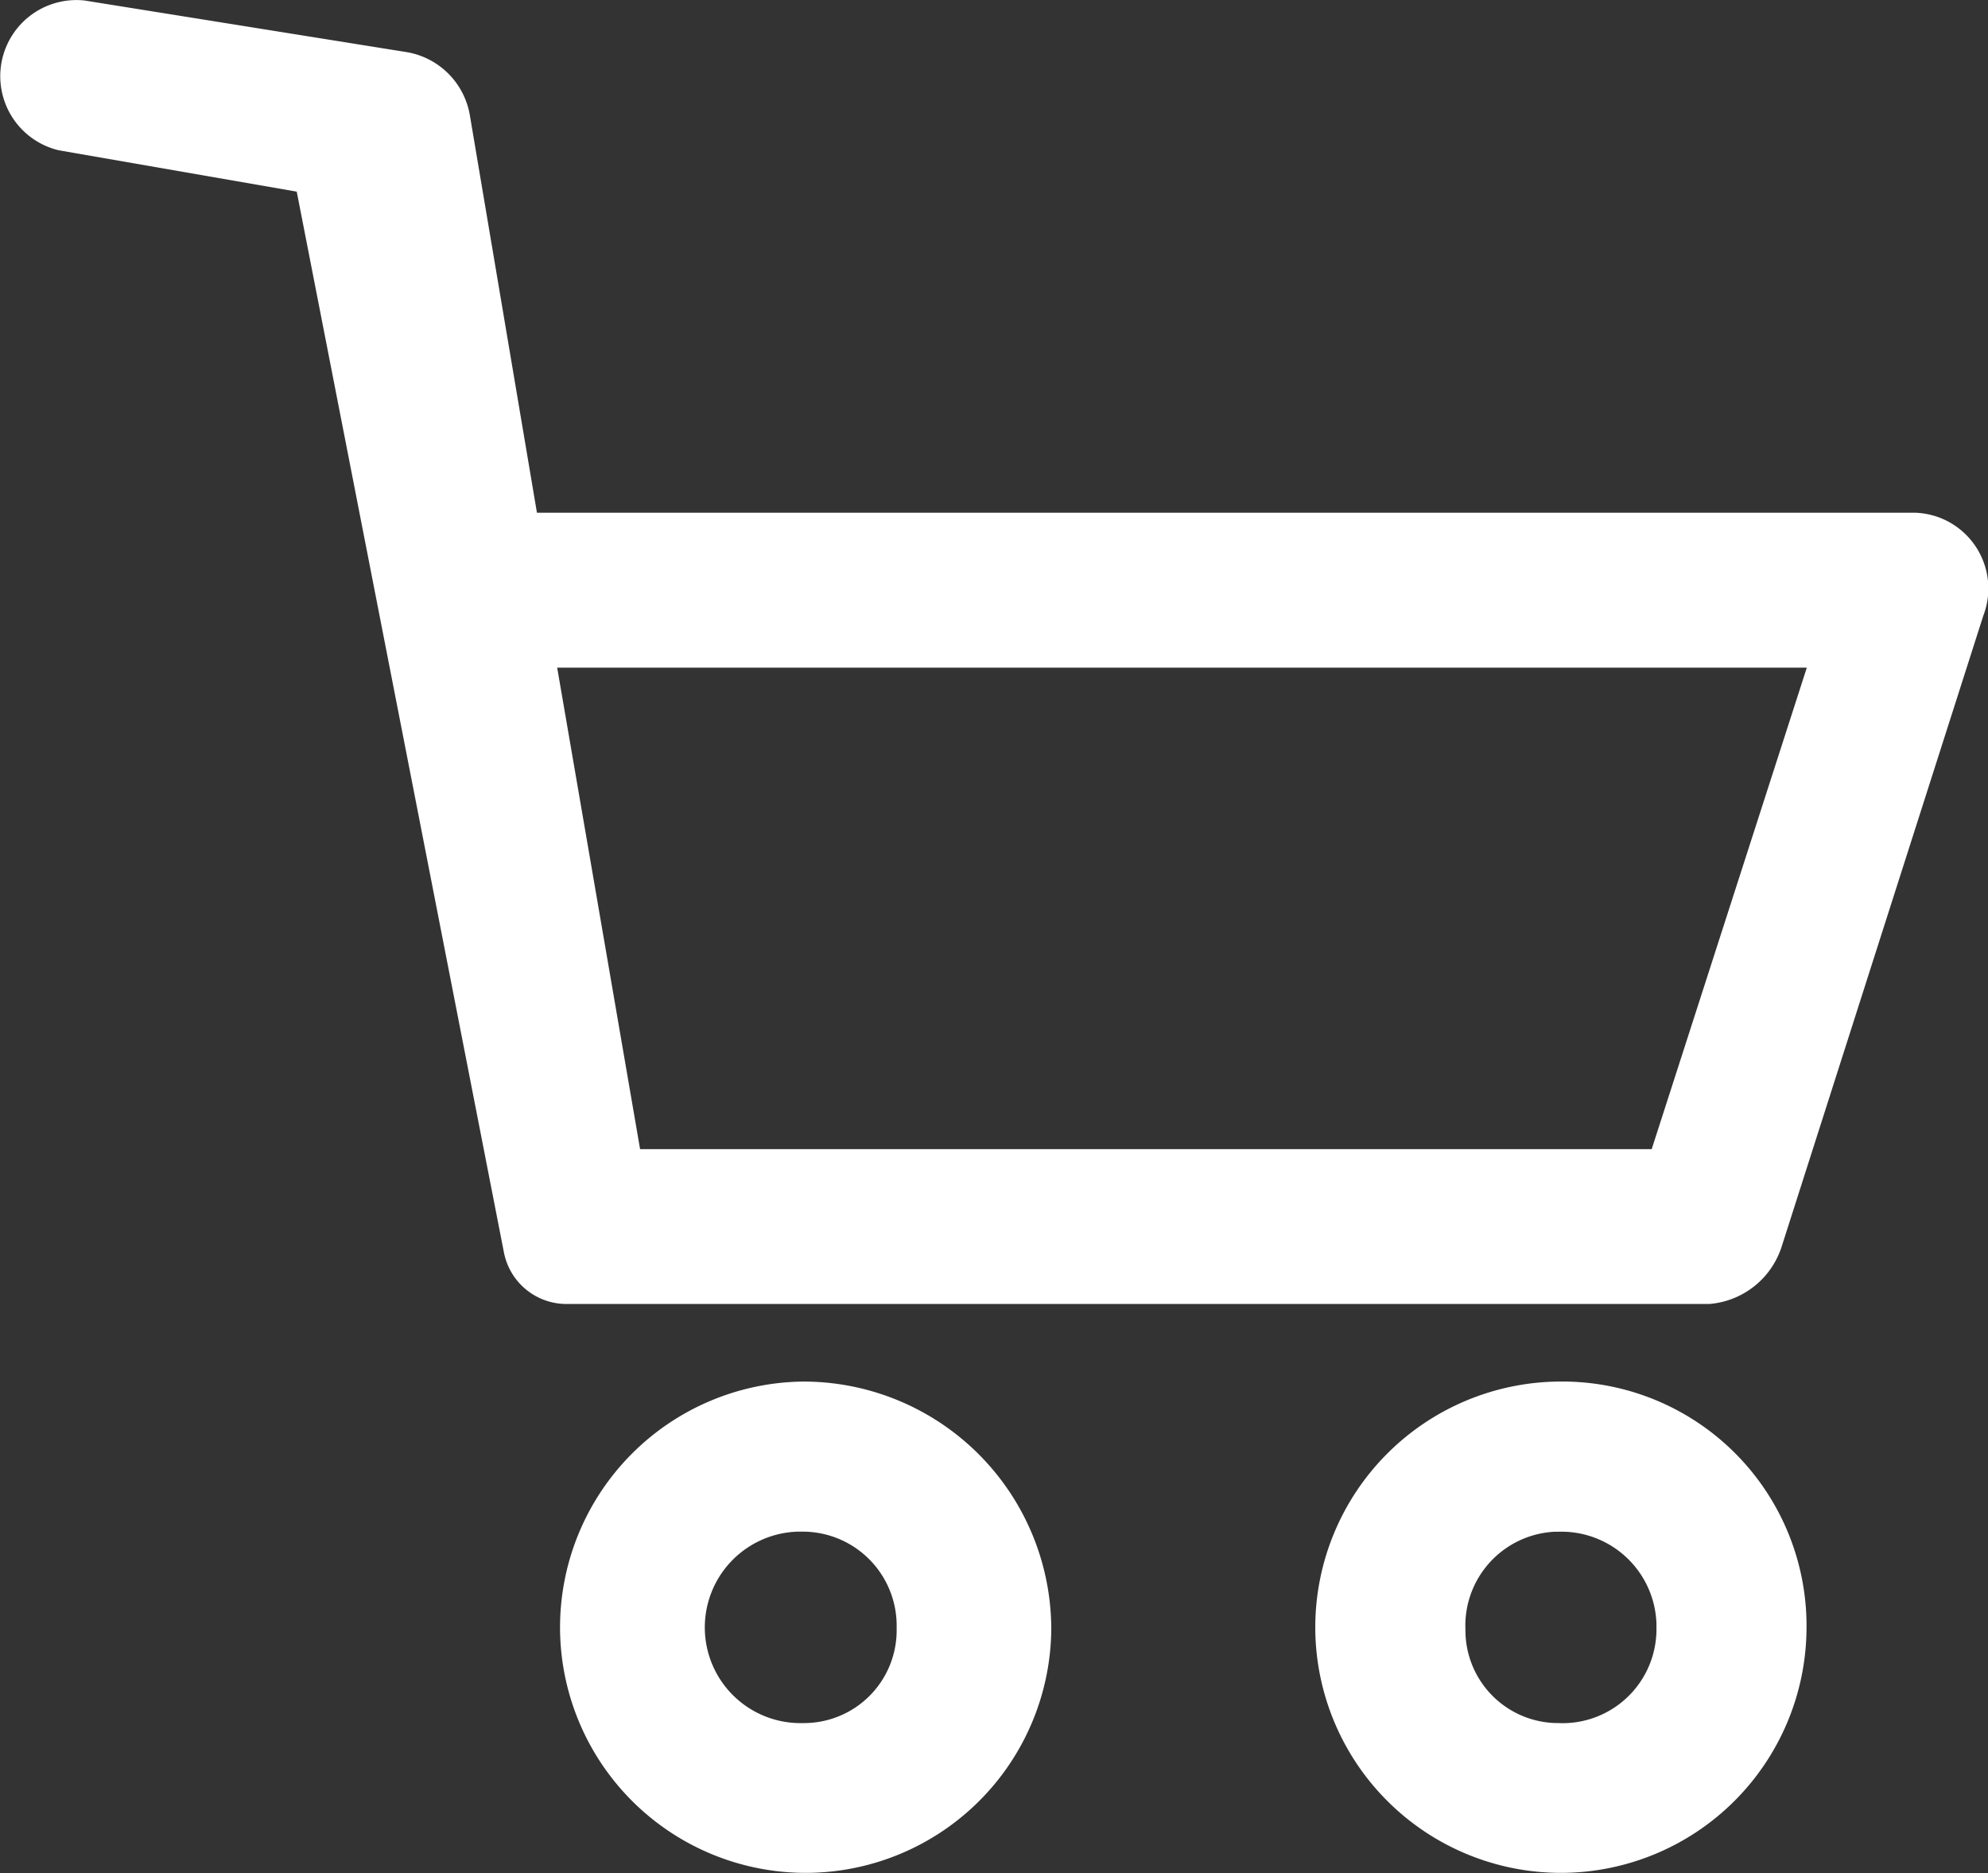
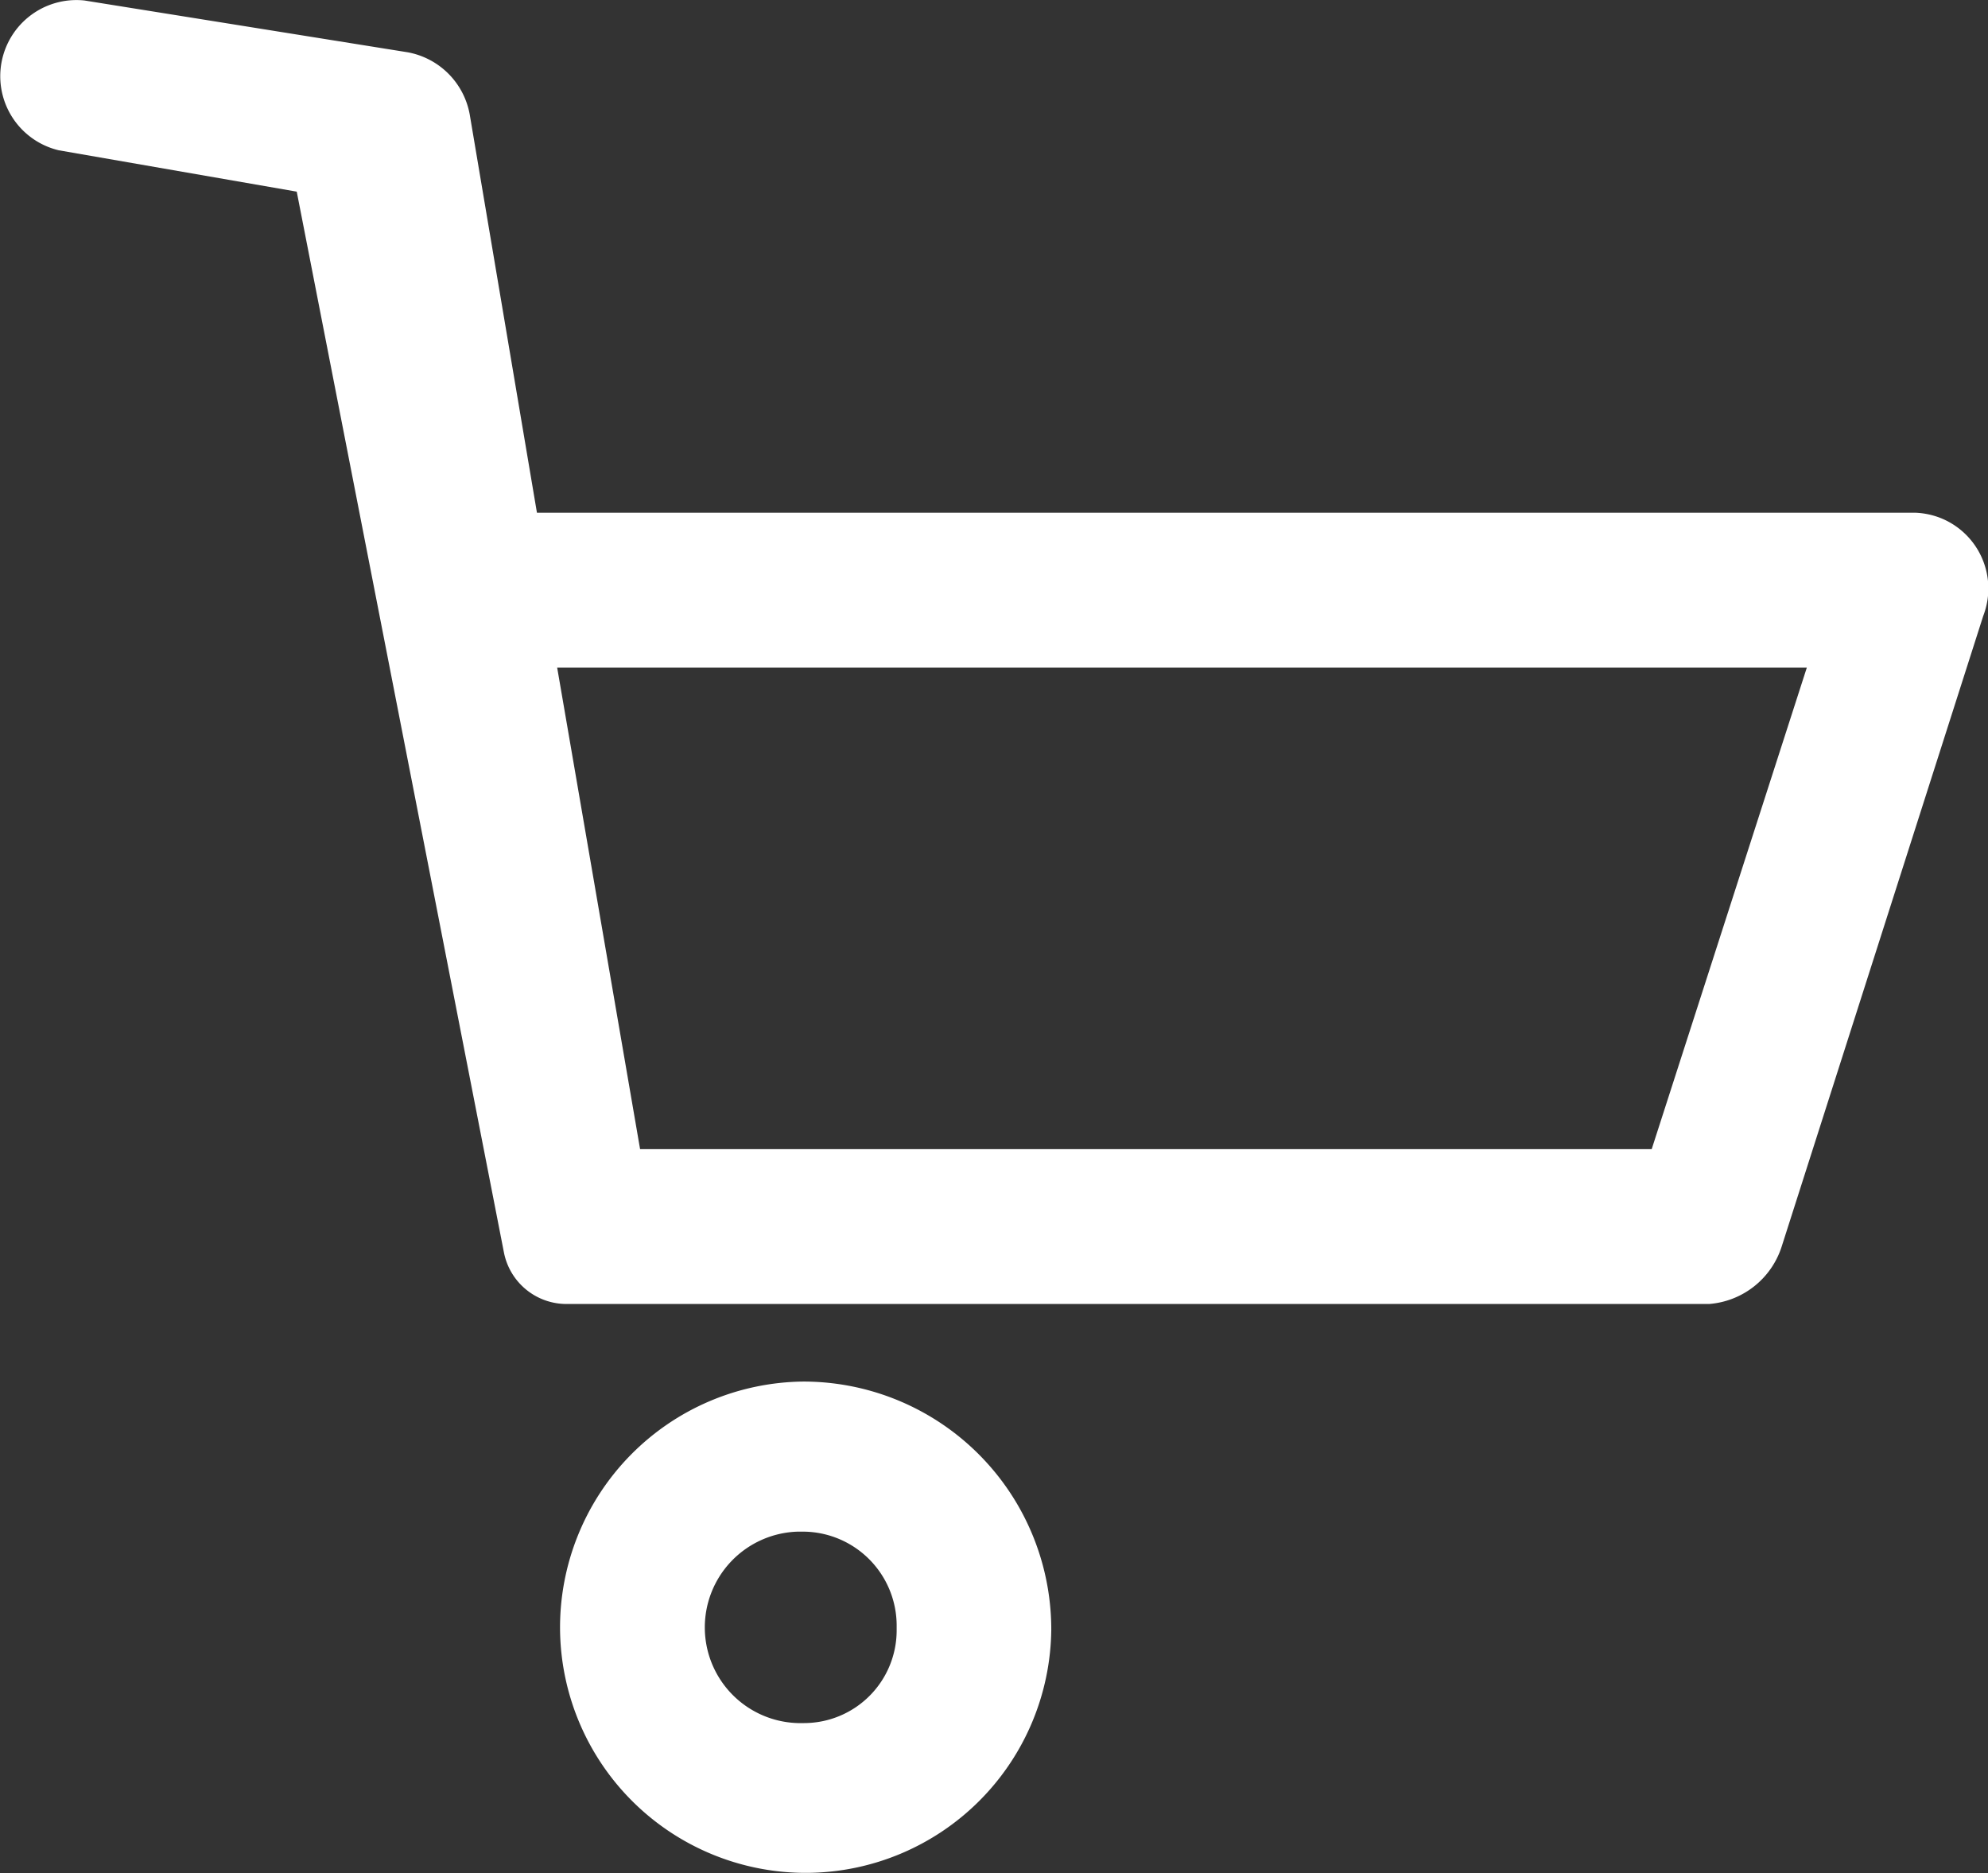
<svg xmlns="http://www.w3.org/2000/svg" width="20.045" height="18.884" viewBox="0 0 20.045 18.884">
  <rect x="0" y="0" width="20.045" height="18.884" fill="#333333" stroke="none" />
  <g id="グループ_2472" data-name="グループ 2472" transform="translate(-1337.665 -76.001)">
    <g id="グループ_539" data-name="グループ 539" transform="translate(1343.312 89.929)">
      <path id="パス_379" data-name="パス 379" d="M-184.37,345.762a2.479,2.479,0,0,0-2.453,2.5,2.478,2.478,0,0,0,2.5,2.453,2.478,2.478,0,0,0,2.453-2.453A2.5,2.5,0,0,0-184.37,345.762Zm0,3.443a.965.965,0,0,1-.993-.937.966.966,0,0,1,.938-.993h.056a.948.948,0,0,1,.94.956v.035a.935.935,0,0,1-.931.939Z" transform="translate(186.823 -345.762)" fill="#fff" fill-rule="evenodd" />
-       <path id="パス_380" data-name="パス 380" d="M-174.785,345.762a2.479,2.479,0,0,0-2.453,2.5,2.478,2.478,0,0,0,2.5,2.453,2.478,2.478,0,0,0,2.453-2.453,2.463,2.463,0,0,0-2.422-2.5Zm0,3.443a.935.935,0,0,1-.939-.931v-.008a.948.948,0,0,1,.9-.99h.035a.959.959,0,0,1,.991.926q0,.032,0,.064a.947.947,0,0,1-.956.94Z" transform="translate(184.853 -345.762)" fill="#fff" fill-rule="evenodd" />
    </g>
    <path id="パス_381" data-name="パス 381" d="M-174.617,333.4h-13.9l-.678-4.016a.778.778,0,0,0-.626-.626l-3.258-.522a.768.768,0,0,0-.845.681.768.768,0,0,0,.585.829l2.4.417,2.089,10.694a.643.643,0,0,0,.632.52h11.52a.836.836,0,0,0,.73-.574l2.034-6.363a.765.765,0,0,0-.436-.989A.777.777,0,0,0-174.617,333.4Zm-2.66,6.416h-10.2l-.836-4.854h12.6Z" transform="translate(1531.596 -252.23)" fill="#fff" fill-rule="evenodd" />
  </g>
</svg>